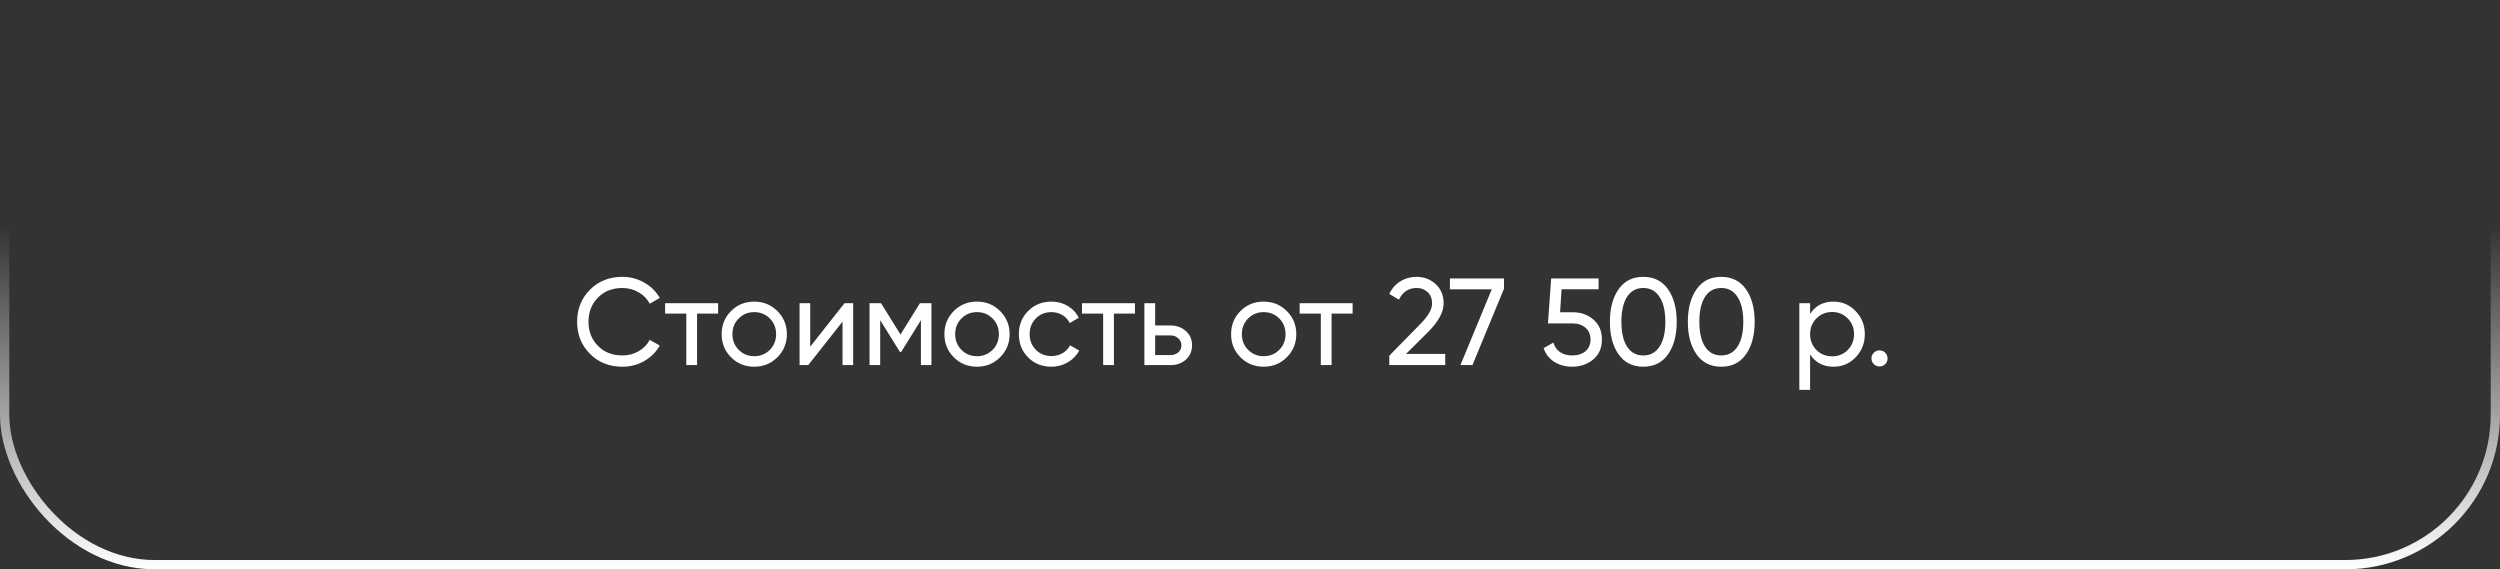
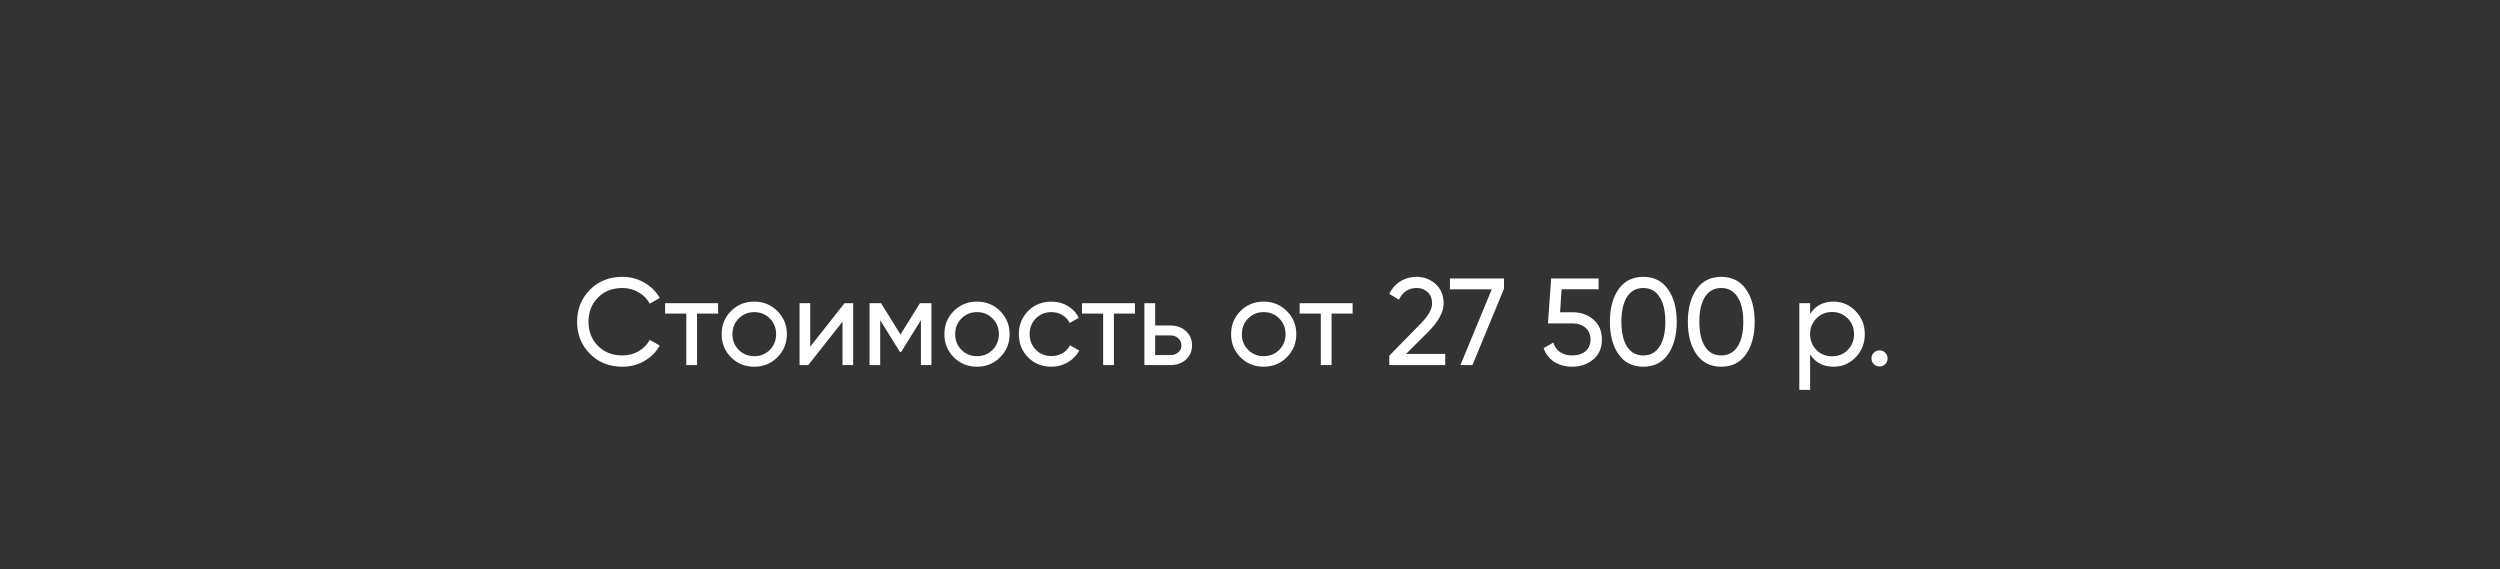
<svg xmlns="http://www.w3.org/2000/svg" width="808" height="184" viewBox="0 0 808 184" fill="none">
  <rect x="0" y="0" width="808" height="184" fill="#333333" stroke="none" />
  <path d="M201.16 118.52C196.893 118.52 193.387 117.12 190.64 114.32C187.893 111.547 186.52 108.107 186.52 104C186.52 99.893 187.893 96.453 190.64 93.68C193.387 90.88 196.893 89.48 201.16 89.48C203.693 89.48 206.04 90.093 208.2 91.32C210.36 92.547 212.04 94.2 213.24 96.28L210 98.16C209.2 96.613 208 95.387 206.4 94.48C204.827 93.547 203.08 93.08 201.16 93.08C197.907 93.08 195.267 94.12 193.24 96.2C191.213 98.253 190.2 100.853 190.2 104C190.2 107.12 191.213 109.707 193.24 111.76C195.267 113.84 197.907 114.88 201.16 114.88C203.08 114.88 204.827 114.427 206.4 113.52C208 112.587 209.2 111.36 210 109.84L213.24 111.68C212.067 113.76 210.4 115.427 208.24 116.68C206.107 117.907 203.747 118.52 201.16 118.52ZM214.97 98H232.09V101.36H225.29V118H221.81V101.36H214.97V98ZM251.239 115.48C249.212 117.507 246.719 118.52 243.759 118.52C240.799 118.52 238.305 117.507 236.279 115.48C234.252 113.453 233.239 110.96 233.239 108C233.239 105.04 234.252 102.547 236.279 100.52C238.305 98.493 240.799 97.48 243.759 97.48C246.719 97.48 249.212 98.493 251.239 100.52C253.292 102.573 254.319 105.067 254.319 108C254.319 110.933 253.292 113.427 251.239 115.48ZM243.759 115.12C245.759 115.12 247.439 114.44 248.799 113.08C250.159 111.72 250.839 110.027 250.839 108C250.839 105.973 250.159 104.28 248.799 102.92C247.439 101.56 245.759 100.88 243.759 100.88C241.785 100.88 240.119 101.56 238.759 102.92C237.399 104.28 236.719 105.973 236.719 108C236.719 110.027 237.399 111.72 238.759 113.08C240.119 114.44 241.785 115.12 243.759 115.12ZM261.861 112.04L272.941 98H275.741V118H272.301V103.96L261.221 118H258.421V98H261.861V112.04ZM297.318 98H301.038V118H297.638V103.48L291.278 113.72H290.838L284.478 103.48V118H281.038V98H284.758L291.038 108.12L297.318 98ZM323.231 115.48C321.204 117.507 318.711 118.52 315.751 118.52C312.791 118.52 310.298 117.507 308.271 115.48C306.244 113.453 305.231 110.96 305.231 108C305.231 105.04 306.244 102.547 308.271 100.52C310.298 98.493 312.791 97.48 315.751 97.48C318.711 97.48 321.204 98.493 323.231 100.52C325.284 102.573 326.311 105.067 326.311 108C326.311 110.933 325.284 113.427 323.231 115.48ZM315.751 115.12C317.751 115.12 319.431 114.44 320.791 113.08C322.151 111.72 322.831 110.027 322.831 108C322.831 105.973 322.151 104.28 320.791 102.92C319.431 101.56 317.751 100.88 315.751 100.88C313.778 100.88 312.111 101.56 310.751 102.92C309.391 104.28 308.711 105.973 308.711 108C308.711 110.027 309.391 111.72 310.751 113.08C312.111 114.44 313.778 115.12 315.751 115.12ZM339.813 118.52C336.8 118.52 334.293 117.52 332.293 115.52C330.293 113.493 329.293 110.987 329.293 108C329.293 105.013 330.293 102.52 332.293 100.52C334.293 98.493 336.8 97.48 339.813 97.48C341.787 97.48 343.56 97.96 345.133 98.92C346.707 99.853 347.88 101.12 348.653 102.72L345.733 104.4C345.227 103.333 344.44 102.48 343.373 101.84C342.333 101.2 341.147 100.88 339.813 100.88C337.813 100.88 336.133 101.56 334.773 102.92C333.44 104.307 332.773 106 332.773 108C332.773 109.973 333.44 111.653 334.773 113.04C336.133 114.4 337.813 115.08 339.813 115.08C341.147 115.08 342.347 114.773 343.413 114.16C344.48 113.52 345.293 112.667 345.853 111.6L348.813 113.32C347.933 114.92 346.693 116.187 345.093 117.12C343.493 118.053 341.733 118.52 339.813 118.52ZM349.697 98H366.817V101.36H360.017V118H356.537V101.36H349.697V98ZM373.347 105.2H378.307C380.307 105.2 381.96 105.8 383.267 107C384.6 108.173 385.267 109.707 385.267 111.6C385.267 113.493 384.6 115.04 383.267 116.24C381.933 117.413 380.28 118 378.307 118H369.867V98H373.347V105.2ZM373.347 114.76H378.307C379.32 114.76 380.16 114.467 380.827 113.88C381.493 113.293 381.827 112.533 381.827 111.6C381.827 110.667 381.48 109.907 380.787 109.32C380.12 108.707 379.293 108.4 378.307 108.4H373.347V114.76ZM415.887 115.48C413.861 117.507 411.367 118.52 408.407 118.52C405.447 118.52 402.954 117.507 400.927 115.48C398.901 113.453 397.887 110.96 397.887 108C397.887 105.04 398.901 102.547 400.927 100.52C402.954 98.493 405.447 97.48 408.407 97.48C411.367 97.48 413.861 98.493 415.887 100.52C417.941 102.573 418.967 105.067 418.967 108C418.967 110.933 417.941 113.427 415.887 115.48ZM408.407 115.12C410.407 115.12 412.087 114.44 413.447 113.08C414.807 111.72 415.487 110.027 415.487 108C415.487 105.973 414.807 104.28 413.447 102.92C412.087 101.56 410.407 100.88 408.407 100.88C406.434 100.88 404.767 101.56 403.407 102.92C402.047 104.28 401.367 105.973 401.367 108C401.367 110.027 402.047 111.72 403.407 113.08C404.767 114.44 406.434 115.12 408.407 115.12ZM420.048 98H437.168V101.36H430.368V118H426.888V101.36H420.048V98ZM467.098 118H449.018V114.96L458.898 104.88C461.538 102.24 462.858 99.973 462.858 98.08C462.858 96.533 462.378 95.32 461.418 94.44C460.485 93.533 459.311 93.08 457.898 93.08C455.258 93.08 453.338 94.333 452.138 96.84L449.018 95C449.871 93.213 451.071 91.853 452.618 90.92C454.165 89.96 455.911 89.48 457.858 89.48C460.231 89.48 462.271 90.253 463.978 91.8C465.711 93.373 466.578 95.453 466.578 98.04C466.578 100.867 464.911 103.947 461.578 107.28L454.418 114.4H467.098V118ZM468.611 93.52V90H486.091V93.32L475.891 118H472.011L482.131 93.52H468.611ZM504.22 100.92H508.3C510.94 100.92 513.167 101.707 514.98 103.28C516.82 104.853 517.74 107 517.74 109.72C517.74 112.467 516.807 114.613 514.94 116.16C513.047 117.733 510.78 118.52 508.14 118.52C505.953 118.52 504.02 118 502.34 116.96C500.687 115.893 499.54 114.413 498.9 112.52L502.06 110.72C502.433 112.053 503.153 113.08 504.22 113.8C505.287 114.52 506.593 114.88 508.14 114.88C509.927 114.88 511.353 114.427 512.42 113.52C513.513 112.587 514.06 111.32 514.06 109.72C514.06 108.12 513.513 106.853 512.42 105.92C511.353 104.987 509.953 104.52 508.22 104.52H500.3L501.34 90H516.66V93.48H504.7L504.22 100.92ZM539.076 114.56C537.209 117.2 534.556 118.52 531.116 118.52C527.676 118.52 525.022 117.2 523.156 114.56C521.262 111.893 520.316 108.373 520.316 104C520.316 99.627 521.262 96.107 523.156 93.44C525.022 90.8 527.676 89.48 531.116 89.48C534.556 89.48 537.209 90.8 539.076 93.44C540.969 96.107 541.916 99.627 541.916 104C541.916 108.373 540.969 111.893 539.076 114.56ZM524.036 104C524.036 107.467 524.649 110.147 525.876 112.04C527.102 113.933 528.849 114.88 531.116 114.88C533.382 114.88 535.129 113.933 536.356 112.04C537.609 110.147 538.236 107.467 538.236 104C538.236 100.533 537.609 97.853 536.356 95.96C535.129 94.04 533.382 93.08 531.116 93.08C528.849 93.08 527.102 94.027 525.876 95.92C524.649 97.813 524.036 100.507 524.036 104ZM564.271 114.56C562.404 117.2 559.751 118.52 556.311 118.52C552.871 118.52 550.218 117.2 548.351 114.56C546.458 111.893 545.511 108.373 545.511 104C545.511 99.627 546.458 96.107 548.351 93.44C550.218 90.8 552.871 89.48 556.311 89.48C559.751 89.48 562.404 90.8 564.271 93.44C566.164 96.107 567.111 99.627 567.111 104C567.111 108.373 566.164 111.893 564.271 114.56ZM549.231 104C549.231 107.467 549.844 110.147 551.071 112.04C552.298 113.933 554.044 114.88 556.311 114.88C558.578 114.88 560.324 113.933 561.551 112.04C562.804 110.147 563.431 107.467 563.431 104C563.431 100.533 562.804 97.853 561.551 95.96C560.324 94.04 558.578 93.08 556.311 93.08C554.044 93.08 552.298 94.027 551.071 95.92C549.844 97.813 549.231 100.507 549.231 104ZM592.586 97.48C595.386 97.48 597.773 98.507 599.746 100.56C601.72 102.613 602.706 105.093 602.706 108C602.706 110.933 601.72 113.427 599.746 115.48C597.8 117.507 595.413 118.52 592.586 118.52C589.28 118.52 586.76 117.2 585.026 114.56V126H581.546V98H585.026V101.44C586.76 98.8 589.28 97.48 592.586 97.48ZM592.146 115.16C594.146 115.16 595.826 114.48 597.186 113.12C598.546 111.707 599.226 110 599.226 108C599.226 105.973 598.546 104.28 597.186 102.92C595.826 101.533 594.146 100.84 592.146 100.84C590.12 100.84 588.426 101.533 587.066 102.92C585.706 104.28 585.026 105.973 585.026 108C585.026 110 585.706 111.707 587.066 113.12C588.426 114.48 590.12 115.16 592.146 115.16ZM607.457 118.44C606.737 118.44 606.124 118.187 605.617 117.68C605.111 117.173 604.857 116.56 604.857 115.84C604.857 115.12 605.111 114.507 605.617 114C606.124 113.493 606.737 113.24 607.457 113.24C608.204 113.24 608.817 113.493 609.297 114C609.804 114.507 610.057 115.12 610.057 115.84C610.057 116.56 609.804 117.173 609.297 117.68C608.817 118.187 608.204 118.44 607.457 118.44Z" fill="white" />
-   <rect x="1.5" y="1.5" width="805" height="181" rx="48.5" stroke="url(#paint0_linear_3512_6)" stroke-width="3" />
  <defs>
    <linearGradient id="paint0_linear_3512_6" x1="404" y1="0" x2="404" y2="184" gradientUnits="userSpaceOnUse">
      <stop offset="0.396" stop-color="white" stop-opacity="0" />
      <stop offset="1" stop-color="white" />
    </linearGradient>
  </defs>
</svg>